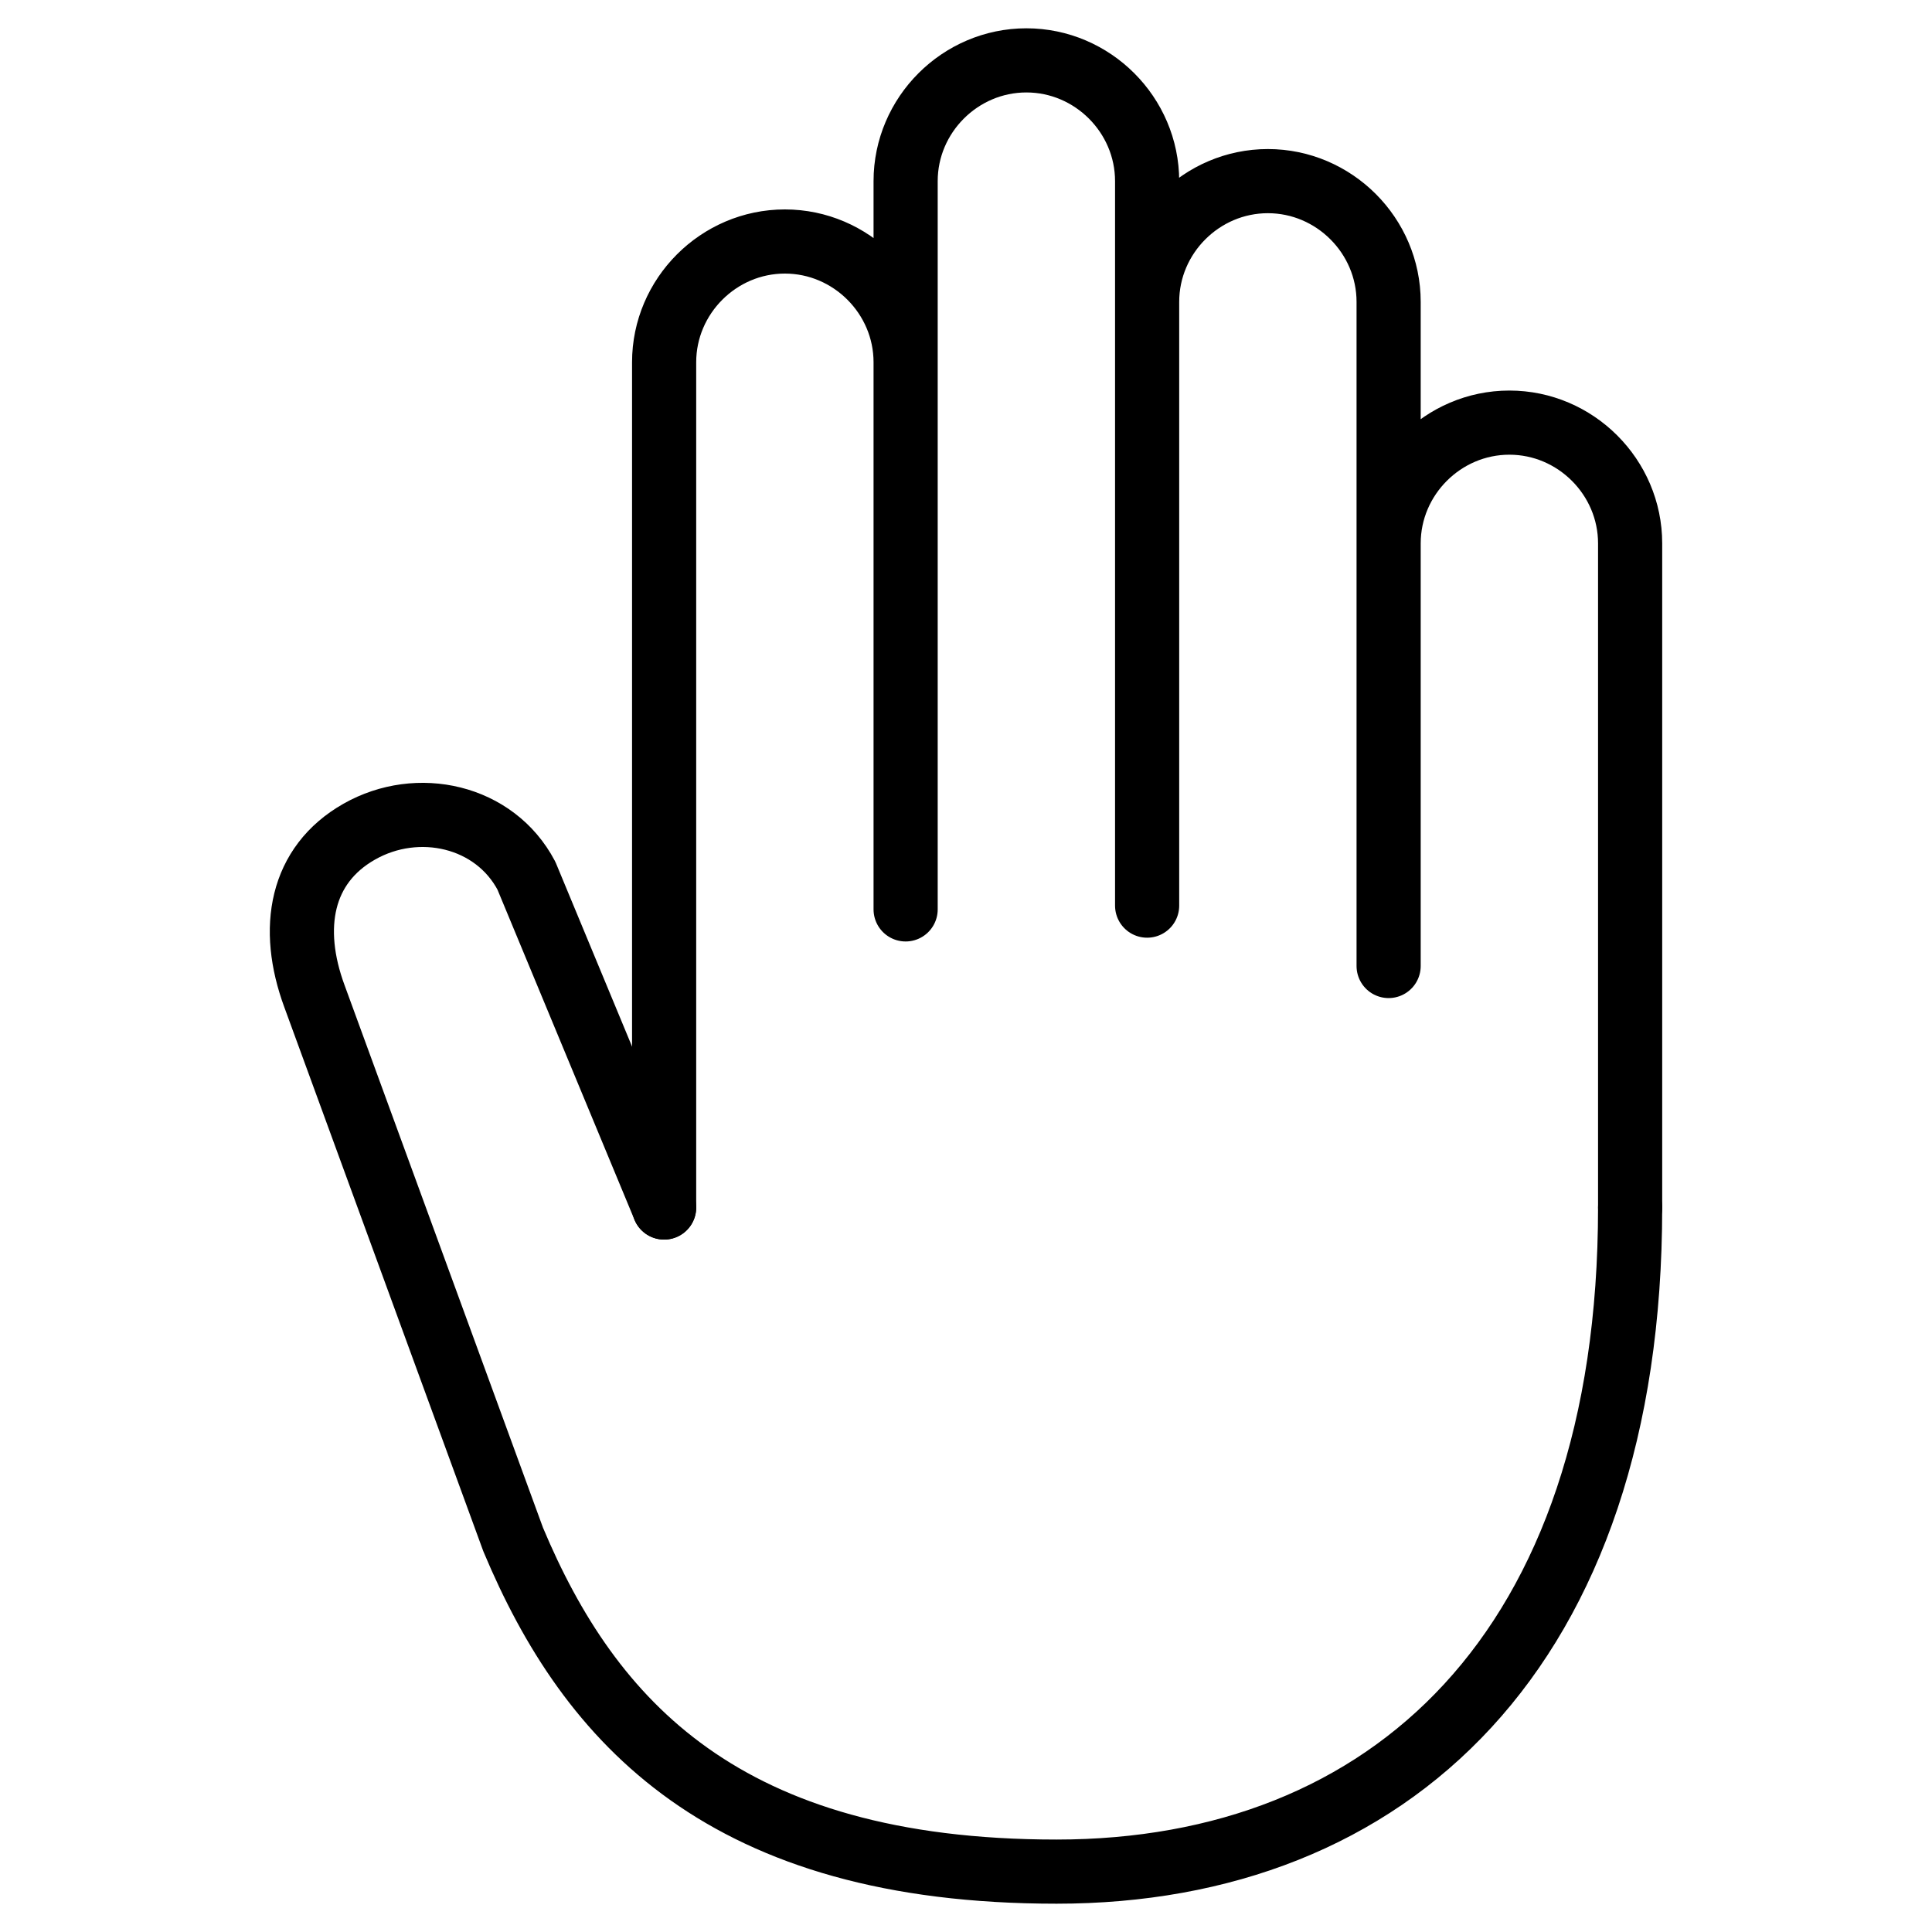
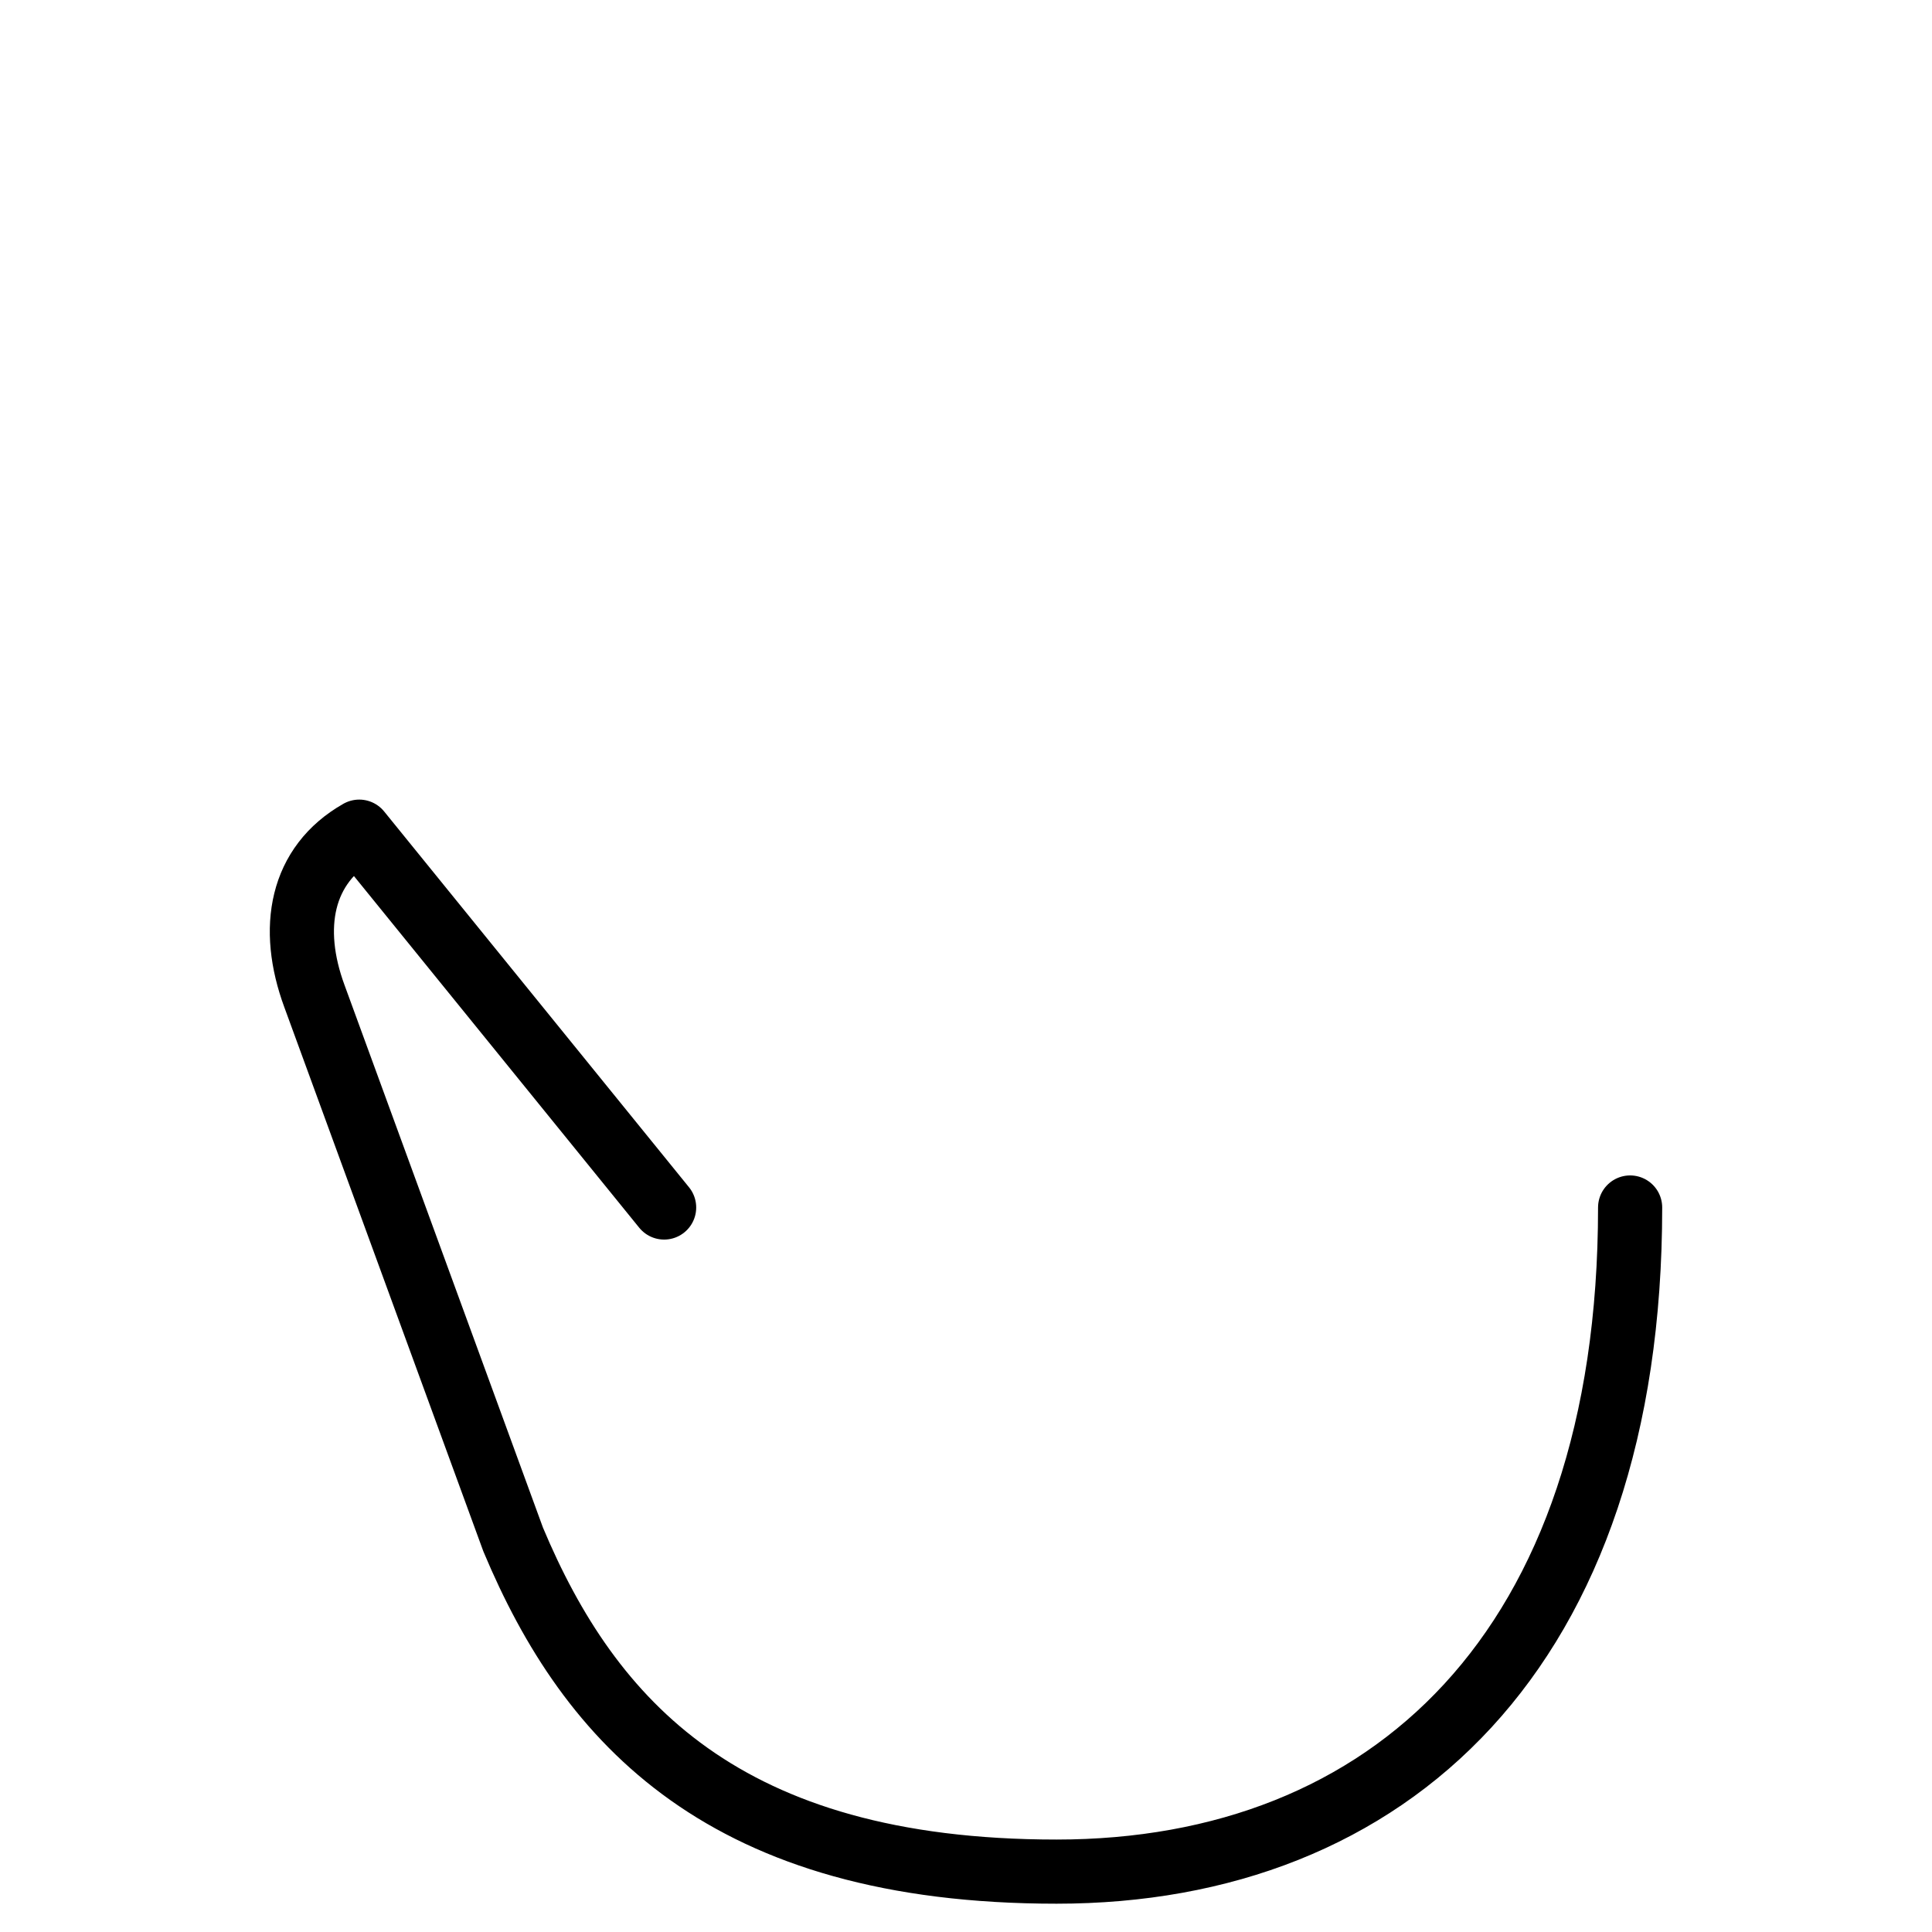
<svg xmlns="http://www.w3.org/2000/svg" width="100%" height="100%" viewBox="0 0 512 512" version="1.1" xml:space="preserve" style="fill-rule:evenodd;clip-rule:evenodd;stroke-linecap:round;stroke-linejoin:round;">
  <g>
-     <path d="M432,320L432,144C432,126.445 417.555,112 400,112C382.445,112 368,126.445 368,144L368,256M368,256L368,80C368,62.445 353.555,48 336,48C318.445,48 304,62.445 304,80L304,240M240,241L240,96C240,78.445 225.555,64 208,64C190.445,64 176,78.445 176,96L176,320M304,240L304,48C304,30.445 289.555,16 272,16C254.445,16 240,30.445 240,48L240,240" style="fill:none;fill-rule:nonzero;stroke:black;stroke-width:17px;" />
-     <path d="M432,320C432,437.4 368,496 280,496C192,496 156.29,456.4 136,408L83.33,264C76.67,245.95 79.69,229.21 95.2,220.4C110.72,211.58 131.11,216.12 139.51,232.08L176,320" style="fill:none;fill-rule:nonzero;stroke:black;stroke-width:17px;" />
+     <path d="M432,320C432,437.4 368,496 280,496C192,496 156.29,456.4 136,408L83.33,264C76.67,245.95 79.69,229.21 95.2,220.4L176,320" style="fill:none;fill-rule:nonzero;stroke:black;stroke-width:17px;" />
  </g>
</svg>